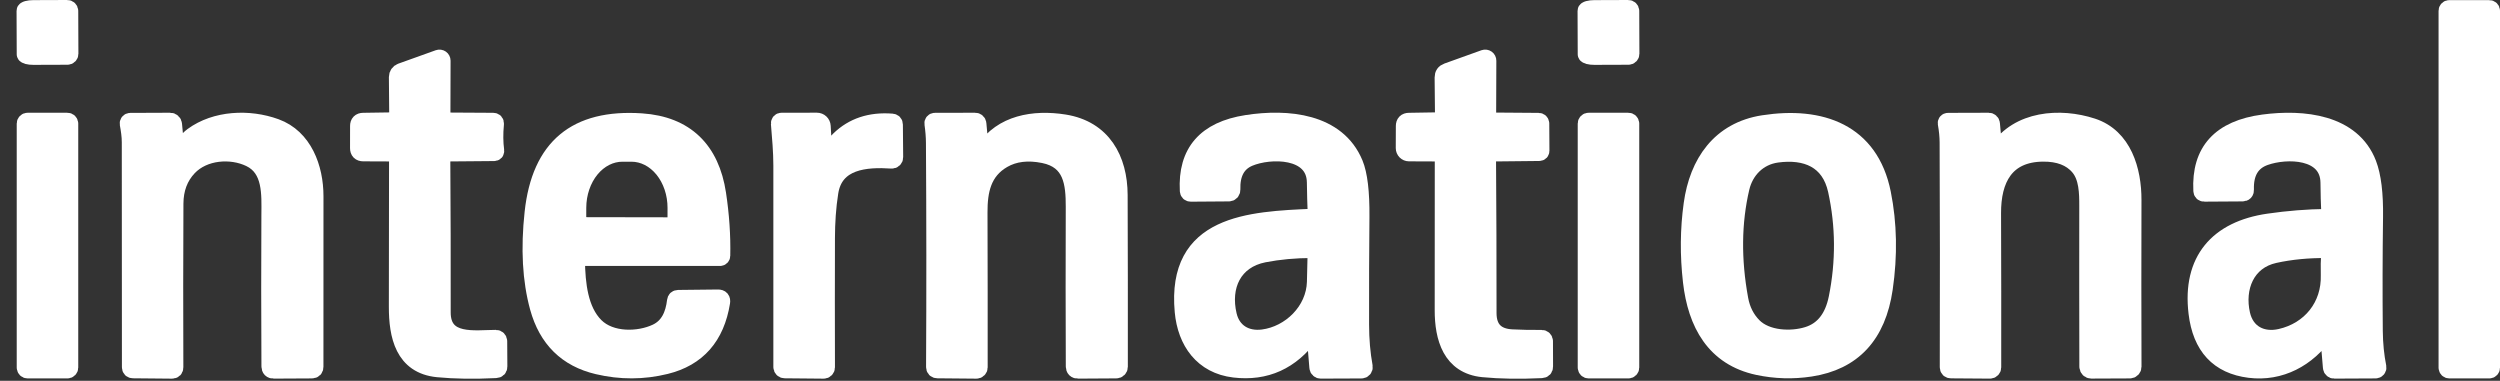
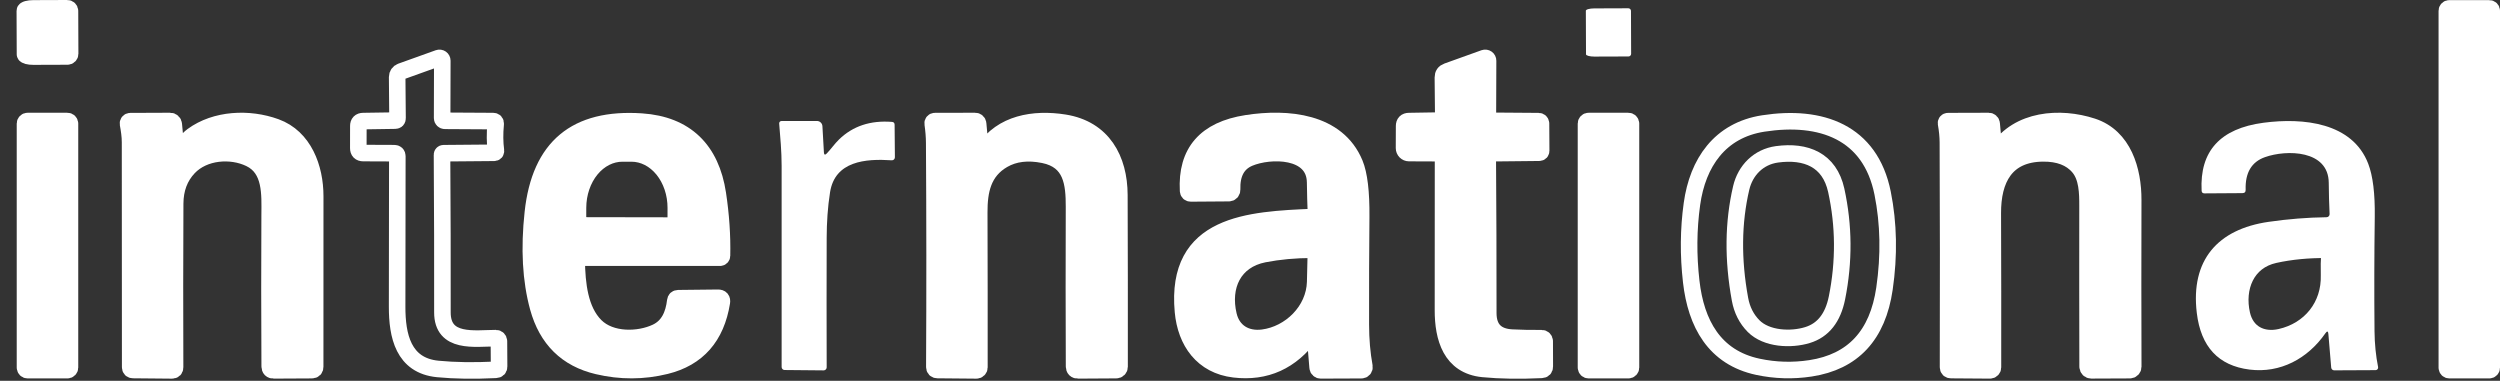
<svg xmlns="http://www.w3.org/2000/svg" width="302" height="46" viewBox="0 0 302 46" fill="none">
  <rect x="0" y="0" width="302" height="46" fill="#333333" stroke="none" />
  <path d="M301 1.305C301 1.228 300.97 1.154 300.915 1.099C300.86 1.044 300.786 1.014 300.709 1.014H295.87C295.792 1.014 295.718 1.044 295.664 1.099C295.609 1.154 295.578 1.228 295.578 1.305V44.42C295.578 44.498 295.609 44.572 295.664 44.627C295.718 44.681 295.792 44.712 295.87 44.712H300.709C300.786 44.712 300.86 44.681 300.915 44.627C300.97 44.572 301 44.498 301 44.42V1.305Z" stroke="white" stroke-width="2" />
  <path d="M47.997 18.874C48 24.302 47.992 30.36 47.973 37.045C47.968 40.538 48.702 44.168 52.89 44.571C54.927 44.769 57.264 44.803 59.901 44.673C60.163 44.66 60.293 44.524 60.289 44.265L60.27 41.214C60.27 41.117 60.232 41.025 60.165 40.956C60.097 40.888 60.006 40.849 59.91 40.849C57.36 40.859 53.434 41.554 53.444 37.73C53.456 31.686 53.44 25.341 53.395 18.694C53.394 18.67 53.398 18.646 53.407 18.624C53.416 18.601 53.429 18.581 53.446 18.564C53.463 18.547 53.483 18.533 53.505 18.523C53.527 18.514 53.551 18.509 53.575 18.509L59.663 18.456C59.85 18.456 59.931 18.362 59.906 18.174C59.776 17.215 59.766 16.15 59.876 14.977C59.896 14.747 59.791 14.631 59.56 14.627L53.735 14.593C53.649 14.593 53.566 14.559 53.505 14.498C53.444 14.437 53.41 14.354 53.41 14.268L53.429 7.33C53.429 7.276 53.416 7.222 53.391 7.174C53.366 7.126 53.33 7.084 53.286 7.053C53.242 7.022 53.19 7.001 53.137 6.994C53.083 6.986 53.028 6.991 52.977 7.009L48.439 8.637C48.304 8.685 48.187 8.774 48.105 8.893C48.022 9.011 47.978 9.152 47.978 9.298L48.021 14.273C48.025 14.467 47.929 14.566 47.735 14.569L43.872 14.627C43.483 14.634 43.289 14.83 43.289 15.215L43.284 17.892C43.284 18.288 43.482 18.487 43.877 18.49L47.628 18.505C47.874 18.505 47.997 18.628 47.997 18.874Z" stroke="white" stroke-width="2" />
  <path d="M174.321 18.874C174.318 25.148 174.315 31.341 174.312 37.453C174.307 40.81 175.24 44.182 179.156 44.566C181.232 44.767 183.588 44.804 186.225 44.678C186.484 44.665 186.612 44.529 186.609 44.27L186.599 41.204C186.598 41.157 186.589 41.111 186.57 41.069C186.552 41.026 186.525 40.987 186.492 40.955C186.458 40.922 186.419 40.897 186.376 40.879C186.332 40.862 186.286 40.854 186.239 40.854C185.047 40.87 183.851 40.848 182.649 40.786C180.738 40.689 179.782 39.698 179.782 37.813C179.786 31.539 179.765 25.197 179.719 18.786C179.716 18.602 179.805 18.509 179.986 18.509L185.924 18.446C186.089 18.446 186.171 18.364 186.171 18.198L186.152 14.914C186.152 14.841 186.123 14.77 186.071 14.718C186.019 14.666 185.948 14.637 185.875 14.637L180.006 14.593C179.969 14.593 179.934 14.585 179.9 14.57C179.867 14.556 179.837 14.535 179.811 14.509C179.786 14.483 179.766 14.452 179.753 14.418C179.74 14.384 179.733 14.348 179.734 14.312L179.758 7.335C179.759 7.28 179.747 7.226 179.722 7.177C179.697 7.128 179.661 7.086 179.616 7.054C179.571 7.022 179.519 7.002 179.464 6.994C179.41 6.986 179.354 6.991 179.301 7.009L174.822 8.617C174.472 8.74 174.299 8.988 174.302 9.361L174.35 14.253C174.35 14.457 174.248 14.561 174.044 14.564L170.196 14.627C169.814 14.634 169.621 14.83 169.618 15.215L169.608 17.892C169.608 18.05 169.671 18.201 169.782 18.313C169.893 18.425 170.043 18.489 170.201 18.49L173.952 18.505C174.198 18.505 174.321 18.628 174.321 18.874Z" stroke="white" stroke-width="2" />
  <path d="M21.275 18.092L20.989 15.007C20.979 14.9 20.929 14.8 20.85 14.728C20.771 14.656 20.668 14.617 20.561 14.618L15.732 14.638C15.692 14.638 15.652 14.647 15.616 14.664C15.58 14.681 15.549 14.705 15.523 14.736C15.498 14.766 15.479 14.802 15.469 14.841C15.459 14.879 15.457 14.919 15.464 14.959C15.6 15.697 15.712 16.436 15.712 17.194C15.722 25.942 15.727 34.991 15.727 44.339C15.727 44.575 15.845 44.695 16.081 44.698L20.77 44.742C21.026 44.742 21.152 44.616 21.149 44.363C21.123 37.697 21.126 31.104 21.159 24.584C21.168 22.828 21.714 21.378 22.796 20.235C24.633 18.296 27.898 18.058 30.176 19.152C32.78 20.39 32.591 23.481 32.576 25.963C32.544 31.846 32.546 37.938 32.581 44.241C32.581 44.575 32.746 44.74 33.077 44.737L37.673 44.713C37.939 44.709 38.072 44.573 38.072 44.305C38.075 37.318 38.076 30.453 38.076 23.709C38.076 20.274 36.726 16.581 33.305 15.342C30.069 14.167 26.032 14.356 23.258 16.387C22.597 16.868 22.14 17.582 21.635 18.204C21.424 18.46 21.304 18.423 21.275 18.092Z" stroke="white" stroke-width="2" />
  <path d="M69.993 31.123L86.983 31.128C87.044 31.128 87.103 31.103 87.146 31.06C87.19 31.016 87.215 30.957 87.216 30.894C87.268 28.475 87.1 25.981 86.711 23.412C85.909 18.111 82.853 15.05 77.489 14.691C69.579 14.166 65.231 17.742 64.371 25.676C63.895 30.039 64.107 33.863 65.007 37.147C66.064 40.983 68.459 43.341 72.193 44.222C74.96 44.876 77.705 44.868 80.429 44.197C84.27 43.252 86.526 40.689 87.197 36.511C87.255 36.148 87.101 35.968 86.735 35.972L81.925 36.025C81.718 36.028 81.601 36.134 81.575 36.341C81.381 38.007 80.769 39.431 79.272 40.131C77.159 41.122 73.782 41.209 71.946 39.382C70.022 37.468 69.706 34.276 69.662 31.458C69.659 31.235 69.769 31.123 69.993 31.123Z" stroke="white" stroke-width="2" />
-   <path d="M99.528 18.403L99.348 15.24C99.339 15.071 99.265 14.911 99.141 14.794C99.018 14.678 98.853 14.613 98.683 14.613L94.402 14.618C94.364 14.618 94.325 14.626 94.29 14.641C94.255 14.657 94.223 14.679 94.197 14.708C94.171 14.736 94.151 14.77 94.139 14.806C94.126 14.842 94.122 14.881 94.125 14.919C94.261 16.61 94.421 18.286 94.421 20.011C94.418 28.054 94.418 36.163 94.421 44.338C94.421 44.433 94.459 44.523 94.525 44.591C94.591 44.658 94.682 44.697 94.776 44.698L99.494 44.742C99.542 44.742 99.59 44.733 99.635 44.715C99.68 44.697 99.72 44.669 99.755 44.635C99.789 44.601 99.816 44.56 99.835 44.515C99.853 44.47 99.863 44.421 99.863 44.372C99.847 39.028 99.847 33.813 99.863 28.727C99.868 26.896 99.985 25.011 100.271 23.218C100.869 19.457 104.552 19.151 107.719 19.365C107.769 19.368 107.819 19.361 107.866 19.344C107.912 19.327 107.955 19.3 107.991 19.266C108.027 19.231 108.056 19.189 108.075 19.143C108.094 19.096 108.104 19.046 108.103 18.996L108.069 15.065C108.066 14.855 107.961 14.741 107.754 14.725C105.153 14.521 103.02 15.229 101.355 16.848C100.806 17.383 100.402 17.985 99.883 18.529C99.665 18.759 99.547 18.717 99.528 18.403Z" stroke="white" stroke-width="2" />
  <path d="M118.432 17.986L118.155 14.935C118.147 14.848 118.106 14.768 118.041 14.709C117.977 14.651 117.892 14.619 117.805 14.619L112.927 14.629C112.889 14.629 112.852 14.637 112.817 14.653C112.783 14.669 112.752 14.692 112.728 14.721C112.703 14.75 112.685 14.783 112.675 14.819C112.665 14.855 112.663 14.893 112.67 14.93C112.79 15.756 112.851 16.541 112.854 17.286C112.913 26.408 112.917 35.414 112.869 44.305C112.866 44.564 112.994 44.696 113.253 44.699L117.951 44.742C118.046 44.742 118.138 44.705 118.205 44.637C118.273 44.57 118.311 44.478 118.311 44.383C118.317 38.42 118.311 32.183 118.291 25.672C118.281 23.063 118.738 20.717 121.163 19.308C122.523 18.52 124.162 18.321 126.079 18.71C129.461 19.395 129.748 22.131 129.743 24.983C129.72 31.616 129.722 38.038 129.748 44.247C129.748 44.577 129.913 44.741 130.243 44.738L134.849 44.709C134.954 44.709 135.054 44.667 135.128 44.593C135.201 44.519 135.243 44.419 135.243 44.315C135.253 37.39 135.244 30.47 135.219 23.554C135.204 19.23 133.241 15.566 128.572 14.823C124.884 14.24 120.997 14.896 118.913 18.108C118.638 18.532 118.477 18.491 118.432 17.986Z" stroke="white" stroke-width="2" />
  <path d="M158.856 40.568L159.172 44.401C159.18 44.493 159.223 44.579 159.291 44.641C159.359 44.703 159.448 44.737 159.541 44.737L164.463 44.717C164.516 44.717 164.568 44.706 164.617 44.683C164.665 44.661 164.708 44.628 164.742 44.587C164.776 44.547 164.801 44.499 164.815 44.447C164.829 44.396 164.831 44.342 164.822 44.29C164.534 42.715 164.388 41.025 164.385 39.217C164.375 34.676 164.39 30.331 164.429 26.181C164.454 23.202 164.199 21.061 163.661 19.758C161.552 14.662 155.513 14.132 150.611 14.89C145.635 15.658 143.273 18.372 143.522 23.033C143.535 23.253 143.651 23.363 143.872 23.363L148.449 23.329C148.501 23.33 148.553 23.319 148.601 23.299C148.649 23.278 148.692 23.248 148.729 23.211C148.765 23.173 148.793 23.128 148.812 23.079C148.831 23.031 148.839 22.979 148.837 22.926C148.776 20.98 149.462 19.703 150.897 19.098C153.419 18.038 158.817 17.995 158.87 22.023C158.886 23.315 158.92 24.596 158.972 25.866C158.974 25.91 158.968 25.954 158.952 25.995C158.937 26.037 158.914 26.075 158.885 26.107C158.855 26.14 158.819 26.166 158.779 26.184C158.739 26.203 158.696 26.214 158.652 26.215C150.917 26.546 141.923 26.954 142.905 37.633C143.24 41.277 145.266 44.158 149.1 44.61C152.899 45.057 155.979 43.663 158.341 40.427C158.639 40.012 158.81 40.059 158.856 40.568Z" stroke="white" stroke-width="2" />
  <path d="M227.421 23.331C225.935 15.931 219.978 13.837 213.006 14.916C207.749 15.732 205.077 19.667 204.387 24.638C203.962 27.689 203.933 30.813 204.299 34.01C204.877 39.078 207.093 43.188 212.36 44.31C214.459 44.757 216.574 44.819 218.705 44.495C223.845 43.711 226.825 40.503 227.645 34.87C228.231 30.847 228.157 27.001 227.421 23.331Z" stroke="white" stroke-width="2" />
  <path d="M240.864 18.001L240.592 14.94C240.584 14.852 240.543 14.77 240.478 14.711C240.414 14.652 240.329 14.619 240.242 14.619L235.306 14.634C235.273 14.634 235.24 14.641 235.21 14.655C235.18 14.67 235.154 14.69 235.132 14.716C235.111 14.741 235.096 14.771 235.087 14.803C235.078 14.835 235.077 14.868 235.082 14.901C235.228 15.707 235.303 16.478 235.306 17.214C235.345 25.807 235.351 34.847 235.325 44.334C235.325 44.581 235.448 44.704 235.695 44.704L240.383 44.738C240.431 44.738 240.478 44.73 240.522 44.712C240.566 44.694 240.607 44.669 240.641 44.636C240.675 44.602 240.701 44.563 240.72 44.52C240.738 44.477 240.748 44.43 240.748 44.383C240.757 38.433 240.751 32.22 240.728 25.745C240.714 21.669 242.278 18.574 246.772 18.525C248.706 18.503 250.151 19.057 251.106 20.187C252.146 21.412 252.18 23.316 252.175 24.885C252.165 31.104 252.169 37.575 252.185 44.295C252.185 44.411 252.231 44.523 252.313 44.605C252.395 44.687 252.506 44.733 252.622 44.733L257.286 44.713C257.395 44.713 257.498 44.67 257.575 44.594C257.651 44.517 257.694 44.413 257.694 44.305C257.672 37.788 257.67 31.069 257.69 24.147C257.699 20.59 256.543 16.514 252.758 15.28C248.832 13.997 243.789 14.391 241.326 18.117C241.063 18.516 240.91 18.477 240.864 18.001Z" stroke="white" stroke-width="2" />
-   <path d="M280.909 40.258C281.12 39.956 281.24 39.989 281.269 40.355L281.609 44.402C281.617 44.495 281.659 44.581 281.727 44.643C281.796 44.705 281.886 44.739 281.978 44.737L286.968 44.713C287.014 44.713 287.059 44.703 287.101 44.684C287.142 44.664 287.179 44.636 287.208 44.601C287.237 44.565 287.259 44.524 287.27 44.48C287.281 44.435 287.283 44.389 287.274 44.344C287.002 42.977 286.858 41.536 286.842 40.02C286.8 35.44 286.809 30.837 286.871 26.212C286.91 23.397 286.648 21.254 286.084 19.784C284.17 14.789 278.208 14.196 273.427 14.828C268.206 15.521 265.715 18.255 265.955 23.029C265.964 23.253 266.081 23.363 266.304 23.36L270.876 23.33C271.152 23.33 271.285 23.193 271.275 22.917C271.21 20.867 271.989 19.555 273.612 18.982C276.216 18.059 281.284 18.102 281.313 22.082C281.322 23.355 281.356 24.611 281.415 25.852C281.417 25.902 281.41 25.951 281.393 25.998C281.376 26.045 281.349 26.088 281.315 26.124C281.281 26.16 281.24 26.189 281.195 26.209C281.149 26.229 281.1 26.24 281.05 26.241C278.747 26.27 276.412 26.456 274.044 26.799C267.888 27.689 264.609 31.43 265.372 37.799C265.861 41.89 267.984 44.172 271.741 44.645C275.458 45.111 278.772 43.328 280.909 40.258Z" stroke="white" stroke-width="2" />
  <path d="M69.958 27.232L81.493 27.252C81.53 27.252 81.566 27.237 81.592 27.21C81.619 27.184 81.633 27.148 81.633 27.111L81.638 25.114C81.641 23.372 81.08 21.701 80.078 20.467C79.076 19.234 77.715 18.539 76.294 18.535H75.196C74.492 18.534 73.794 18.702 73.143 19.03C72.492 19.359 71.9 19.842 71.401 20.451C70.902 21.06 70.506 21.784 70.235 22.581C69.964 23.377 69.824 24.231 69.822 25.094L69.817 27.091C69.817 27.129 69.832 27.164 69.859 27.191C69.885 27.217 69.921 27.232 69.958 27.232Z" stroke="white" stroke-width="2" />
  <path d="M152.691 30.701C149.013 31.424 147.584 34.578 148.405 38.071C148.882 40.102 150.548 41.059 152.564 40.797C155.854 40.369 158.783 37.537 158.876 34.058C158.902 32.992 158.929 31.841 158.958 30.603C158.962 30.309 158.817 30.163 158.526 30.166C156.45 30.169 154.505 30.348 152.691 30.701Z" stroke="white" stroke-width="2" />
  <path d="M210.338 22.699C209.36 26.874 209.312 31.36 210.193 36.157C210.432 37.453 210.98 38.531 211.835 39.393C213.39 40.957 216.334 41.093 218.341 40.476C220.232 39.897 221.421 38.397 221.907 35.977C222.785 31.608 222.755 27.28 221.819 22.995C221.008 19.307 218.156 18.171 214.663 18.642C212.428 18.948 210.839 20.571 210.338 22.699Z" stroke="white" stroke-width="2" />
  <path d="M274.768 30.784C271.357 31.532 270.094 34.778 270.818 37.965C271.338 40.263 273.272 41.22 275.468 40.724C279.063 39.913 281.463 36.964 281.351 33.213C281.326 32.313 281.343 31.406 281.405 30.492C281.408 30.452 281.403 30.411 281.39 30.373C281.376 30.334 281.355 30.299 281.327 30.269C281.3 30.239 281.266 30.215 281.228 30.198C281.19 30.181 281.15 30.172 281.109 30.172C278.844 30.149 276.731 30.353 274.768 30.784Z" stroke="white" stroke-width="2" />
  <path d="M300.709 1.014H295.87C295.709 1.014 295.578 1.144 295.578 1.305V44.42C295.578 44.581 295.709 44.712 295.87 44.712H300.709C300.87 44.712 301 44.581 301 44.42V1.305C301 1.144 300.87 1.014 300.709 1.014Z" fill="white" />
-   <path d="M47.628 18.507L43.877 18.492C43.482 18.489 43.284 18.29 43.284 17.894L43.289 15.217C43.289 14.832 43.483 14.636 43.872 14.629L47.735 14.571C47.929 14.568 48.025 14.469 48.021 14.275L47.978 9.299C47.978 9.154 48.022 9.013 48.105 8.894C48.187 8.776 48.304 8.687 48.439 8.639L52.977 7.011C53.028 6.993 53.083 6.988 53.137 6.996C53.19 7.003 53.242 7.024 53.286 7.055C53.33 7.086 53.366 7.128 53.391 7.176C53.416 7.224 53.429 7.278 53.429 7.332L53.41 14.27C53.41 14.356 53.444 14.439 53.505 14.5C53.566 14.561 53.649 14.595 53.735 14.595L59.56 14.629C59.791 14.633 59.896 14.749 59.876 14.979C59.766 16.152 59.776 17.217 59.906 18.176C59.931 18.364 59.85 18.458 59.663 18.458L53.575 18.512C53.551 18.511 53.527 18.516 53.505 18.526C53.483 18.535 53.463 18.549 53.446 18.566C53.429 18.583 53.416 18.603 53.407 18.626C53.398 18.648 53.394 18.672 53.395 18.696C53.44 25.343 53.456 31.688 53.444 37.732C53.434 41.556 57.36 40.861 59.91 40.851C60.006 40.851 60.097 40.89 60.165 40.958C60.232 41.026 60.27 41.119 60.27 41.216L60.289 44.267C60.293 44.526 60.163 44.662 59.901 44.675C57.264 44.805 54.927 44.771 52.89 44.573C48.702 44.17 47.968 40.54 47.973 37.047C47.992 30.362 48 24.305 47.997 18.876C47.997 18.63 47.874 18.507 47.628 18.507Z" fill="white" />
  <path d="M173.952 18.507L170.201 18.492C170.043 18.491 169.893 18.427 169.782 18.315C169.671 18.203 169.608 18.052 169.608 17.894L169.618 15.217C169.621 14.832 169.814 14.636 170.196 14.629L174.044 14.566C174.248 14.563 174.35 14.459 174.35 14.255L174.302 9.363C174.299 8.99 174.472 8.742 174.822 8.619L179.301 7.011C179.354 6.993 179.41 6.988 179.464 6.996C179.519 7.004 179.571 7.024 179.616 7.056C179.661 7.088 179.697 7.13 179.722 7.179C179.747 7.228 179.759 7.282 179.758 7.337L179.734 14.314C179.733 14.35 179.74 14.386 179.753 14.42C179.766 14.454 179.786 14.485 179.811 14.511C179.837 14.537 179.867 14.558 179.9 14.572C179.934 14.587 179.969 14.595 180.006 14.595L185.875 14.639C185.948 14.639 186.019 14.668 186.071 14.72C186.123 14.772 186.152 14.843 186.152 14.916L186.171 18.201C186.171 18.366 186.089 18.448 185.924 18.448L179.986 18.512C179.805 18.512 179.716 18.604 179.719 18.788C179.765 25.199 179.786 31.541 179.782 37.815C179.782 39.7 180.738 40.691 182.649 40.788C183.851 40.85 185.047 40.872 186.239 40.856C186.286 40.856 186.332 40.864 186.376 40.881C186.419 40.899 186.458 40.924 186.492 40.957C186.525 40.989 186.552 41.028 186.57 41.071C186.589 41.114 186.598 41.16 186.599 41.206L186.609 44.272C186.612 44.531 186.484 44.667 186.225 44.68C183.588 44.806 181.232 44.769 179.156 44.568C175.24 44.184 174.307 40.812 174.312 37.455C174.315 31.343 174.318 25.15 174.321 18.876C174.321 18.63 174.198 18.507 173.952 18.507Z" fill="white" />
  <path d="M21.635 18.204C22.14 17.582 22.597 16.868 23.258 16.387C26.032 14.356 30.069 14.167 33.305 15.342C36.726 16.581 38.076 20.274 38.076 23.709C38.076 30.453 38.075 37.318 38.072 44.305C38.072 44.574 37.939 44.709 37.673 44.713L33.077 44.737C32.746 44.74 32.581 44.575 32.581 44.242C32.546 37.938 32.544 31.846 32.576 25.963C32.591 23.481 32.78 20.39 30.176 19.152C27.898 18.058 24.633 18.297 22.796 20.235C21.714 21.378 21.168 22.828 21.159 24.584C21.126 31.104 21.123 37.697 21.149 44.363C21.152 44.616 21.026 44.742 20.77 44.742L16.081 44.698C15.845 44.695 15.727 44.575 15.727 44.339C15.727 34.991 15.722 25.942 15.712 17.194C15.712 16.436 15.6 15.697 15.464 14.959C15.457 14.919 15.459 14.879 15.469 14.841C15.479 14.802 15.498 14.766 15.523 14.736C15.549 14.705 15.58 14.681 15.616 14.664C15.652 14.647 15.692 14.638 15.732 14.638L20.561 14.618C20.668 14.617 20.771 14.656 20.85 14.728C20.929 14.8 20.979 14.9 20.989 15.007L21.275 18.092C21.304 18.423 21.424 18.46 21.635 18.204Z" fill="white" />
  <path d="M69.662 31.458C69.706 34.276 70.022 37.468 71.946 39.382C73.782 41.209 77.159 41.122 79.272 40.131C80.769 39.431 81.381 38.007 81.575 36.341C81.601 36.134 81.718 36.028 81.925 36.025L86.735 35.972C87.101 35.968 87.255 36.148 87.197 36.511C86.526 40.689 84.27 43.252 80.429 44.197C77.705 44.868 74.96 44.876 72.193 44.222C68.459 43.341 66.064 40.983 65.007 37.148C64.107 33.863 63.895 30.039 64.371 25.676C65.231 17.742 69.579 14.166 77.489 14.691C82.853 15.05 85.909 18.111 86.711 23.412C87.1 25.981 87.268 28.475 87.216 30.894C87.215 30.957 87.19 31.016 87.146 31.06C87.103 31.103 87.044 31.128 86.983 31.128L69.993 31.123C69.769 31.123 69.659 31.235 69.662 31.458ZM69.959 27.231L81.493 27.25C81.53 27.25 81.566 27.236 81.592 27.209C81.619 27.183 81.634 27.147 81.634 27.11L81.639 25.113C81.642 23.371 81.081 21.7 80.078 20.466C79.076 19.233 77.715 18.538 76.294 18.534H75.196C74.492 18.532 73.795 18.701 73.144 19.029C72.492 19.358 71.9 19.841 71.401 20.45C70.902 21.059 70.506 21.783 70.235 22.579C69.964 23.376 69.824 24.23 69.822 25.093L69.818 27.09C69.818 27.128 69.832 27.163 69.859 27.19C69.885 27.216 69.921 27.231 69.959 27.231Z" fill="white" />
  <path d="M99.883 18.529C100.402 17.985 100.806 17.383 101.355 16.848C103.02 15.229 105.153 14.521 107.754 14.725C107.961 14.741 108.066 14.855 108.069 15.065L108.103 18.996C108.104 19.046 108.094 19.096 108.075 19.143C108.056 19.189 108.027 19.231 107.991 19.266C107.955 19.3 107.912 19.327 107.866 19.344C107.819 19.361 107.769 19.368 107.719 19.365C104.552 19.151 100.869 19.457 100.271 23.218C99.985 25.011 99.868 26.896 99.863 28.727C99.847 33.813 99.847 39.028 99.863 44.372C99.863 44.421 99.853 44.47 99.835 44.515C99.816 44.56 99.789 44.601 99.755 44.635C99.72 44.669 99.68 44.697 99.635 44.715C99.59 44.733 99.542 44.742 99.494 44.742L94.776 44.698C94.682 44.697 94.591 44.658 94.525 44.591C94.459 44.523 94.421 44.433 94.421 44.338C94.418 36.163 94.418 28.054 94.421 20.011C94.421 18.286 94.261 16.61 94.125 14.919C94.122 14.881 94.126 14.842 94.139 14.806C94.151 14.77 94.171 14.736 94.197 14.708C94.223 14.679 94.255 14.657 94.29 14.641C94.325 14.626 94.364 14.618 94.402 14.618L98.683 14.613C98.853 14.613 99.018 14.678 99.141 14.794C99.265 14.911 99.339 15.071 99.348 15.24L99.528 18.403C99.547 18.717 99.665 18.759 99.883 18.529Z" fill="white" />
  <path d="M118.433 17.986C118.478 18.491 118.639 18.532 118.914 18.108C120.998 14.896 124.885 14.24 128.573 14.823C133.242 15.566 135.205 19.23 135.219 23.554C135.245 30.47 135.254 37.39 135.244 44.315C135.244 44.419 135.202 44.519 135.129 44.593C135.055 44.667 134.955 44.709 134.85 44.709L130.244 44.738C129.914 44.741 129.749 44.577 129.749 44.247C129.723 38.038 129.721 31.616 129.744 24.983C129.749 22.131 129.462 19.395 126.08 18.71C124.163 18.321 122.524 18.52 121.164 19.308C118.739 20.717 118.282 23.063 118.292 25.672C118.312 32.183 118.318 38.42 118.312 44.383C118.312 44.478 118.274 44.57 118.206 44.637C118.139 44.705 118.047 44.742 117.952 44.742L113.254 44.699C112.995 44.696 112.867 44.564 112.87 44.305C112.918 35.414 112.914 26.408 112.855 17.287C112.852 16.541 112.791 15.756 112.671 14.93C112.664 14.893 112.666 14.855 112.676 14.819C112.686 14.783 112.704 14.75 112.729 14.721C112.753 14.693 112.784 14.669 112.818 14.653C112.853 14.637 112.89 14.629 112.928 14.629L117.806 14.619C117.893 14.619 117.978 14.651 118.042 14.709C118.107 14.768 118.148 14.848 118.156 14.935L118.433 17.986Z" fill="white" />
  <path d="M158.856 40.568C158.81 40.059 158.639 40.012 158.341 40.427C155.979 43.663 152.899 45.057 149.1 44.61C145.266 44.158 143.24 41.277 142.905 37.633C141.923 26.954 150.917 26.546 158.652 26.215C158.696 26.214 158.739 26.203 158.779 26.184C158.819 26.166 158.855 26.14 158.885 26.107C158.914 26.075 158.937 26.037 158.952 25.995C158.968 25.954 158.974 25.91 158.972 25.866C158.92 24.596 158.886 23.315 158.87 22.023C158.817 17.995 153.419 18.038 150.897 19.098C149.462 19.703 148.776 20.98 148.837 22.926C148.839 22.979 148.831 23.031 148.812 23.079C148.793 23.128 148.765 23.173 148.729 23.211C148.692 23.248 148.649 23.278 148.601 23.299C148.553 23.319 148.501 23.33 148.449 23.329L143.872 23.363C143.651 23.363 143.535 23.253 143.522 23.033C143.273 18.372 145.635 15.658 150.611 14.89C155.513 14.132 161.552 14.662 163.661 19.758C164.199 21.061 164.454 23.202 164.429 26.181C164.39 30.331 164.375 34.676 164.385 39.217C164.388 41.025 164.534 42.715 164.822 44.29C164.831 44.342 164.829 44.396 164.815 44.447C164.801 44.499 164.776 44.547 164.742 44.587C164.708 44.628 164.665 44.661 164.617 44.683C164.568 44.706 164.516 44.717 164.463 44.717L159.541 44.737C159.448 44.737 159.359 44.703 159.291 44.641C159.223 44.579 159.18 44.493 159.172 44.401L158.856 40.568ZM152.69 30.7C149.012 31.424 147.584 34.577 148.405 38.071C148.881 40.102 150.547 41.059 152.564 40.796C155.853 40.369 158.783 37.536 158.875 34.057C158.901 32.992 158.929 31.84 158.958 30.603C158.961 30.308 158.817 30.162 158.525 30.166C156.449 30.169 154.504 30.347 152.69 30.7Z" fill="white" />
-   <path d="M197.04 6.5L197.021 1.321C197.021 1.236 196.987 1.154 196.927 1.094C196.867 1.034 196.785 1 196.7 1L192.58 1.015C192.447 1.015 192.315 1.023 192.192 1.037C192.069 1.051 191.957 1.072 191.863 1.099C191.769 1.125 191.695 1.156 191.645 1.19C191.594 1.224 191.569 1.26 191.569 1.296L191.589 6.563C191.59 6.636 191.697 6.706 191.887 6.757C192.076 6.808 192.332 6.836 192.599 6.835L196.719 6.821C196.805 6.821 196.886 6.787 196.946 6.727C197.006 6.667 197.04 6.585 197.04 6.5Z" fill="white" stroke="white" stroke-width="2" />
  <path d="M197.021 14.93C197.021 14.848 196.988 14.768 196.93 14.71C196.871 14.652 196.792 14.619 196.71 14.619H191.9C191.817 14.619 191.738 14.652 191.68 14.71C191.622 14.768 191.589 14.848 191.589 14.93V44.402C191.589 44.485 191.622 44.564 191.68 44.622C191.738 44.681 191.817 44.713 191.9 44.713H196.71C196.792 44.713 196.871 44.681 196.93 44.622C196.988 44.564 197.021 44.485 197.021 44.402V14.93Z" fill="white" stroke="white" stroke-width="2" />
  <path d="M197.041 6.5C197.041 6.585 197.007 6.667 196.947 6.727C196.887 6.787 196.806 6.821 196.72 6.821L192.6 6.835C192.333 6.836 192.077 6.808 191.888 6.757C191.698 6.706 191.591 6.636 191.59 6.563L191.57 1.296C191.57 1.26 191.595 1.224 191.646 1.19C191.696 1.156 191.77 1.125 191.864 1.099C191.958 1.072 192.07 1.051 192.193 1.037C192.316 1.023 192.448 1.015 192.581 1.015L196.701 1C196.786 1 196.868 1.034 196.928 1.094C196.988 1.154 197.022 1.236 197.022 1.321L197.041 6.5Z" fill="white" />
  <path d="M196.71 14.619H191.9C191.728 14.619 191.589 14.758 191.589 14.93V44.402C191.589 44.574 191.728 44.713 191.9 44.713H196.71C196.882 44.713 197.021 44.574 197.021 44.402V14.93C197.021 14.758 196.882 14.619 196.71 14.619Z" fill="white" />
  <path d="M8.471 6.5L8.452 1.321C8.452 1.236 8.418 1.154 8.358 1.094C8.298 1.034 8.216 1 8.131 1L4.011 1.015C3.878 1.015 3.746 1.023 3.623 1.037C3.5 1.051 3.388 1.072 3.294 1.099C3.2 1.125 3.126 1.156 3.076 1.19C3.025 1.224 3 1.26 3 1.296L3.02 6.563C3.021 6.636 3.128 6.706 3.318 6.757C3.507 6.808 3.763 6.836 4.03 6.835L8.15 6.821C8.236 6.821 8.317 6.787 8.377 6.727C8.437 6.667 8.471 6.585 8.471 6.5Z" fill="white" stroke="white" stroke-width="2" />
  <path d="M8.452 14.93C8.452 14.848 8.419 14.768 8.361 14.71C8.302 14.652 8.223 14.619 8.141 14.619H3.331C3.248 14.619 3.169 14.652 3.111 14.71C3.053 14.768 3.02 14.848 3.02 14.93V44.402C3.02 44.485 3.053 44.564 3.111 44.622C3.169 44.681 3.248 44.713 3.331 44.713H8.141C8.223 44.713 8.302 44.681 8.361 44.622C8.419 44.564 8.452 44.485 8.452 44.402V14.93Z" fill="white" stroke="white" stroke-width="2" />
  <path d="M8.472 6.5C8.472 6.585 8.438 6.667 8.378 6.727C8.318 6.787 8.237 6.821 8.151 6.821L4.031 6.835C3.764 6.836 3.508 6.808 3.319 6.757C3.129 6.706 3.022 6.636 3.021 6.563L3.001 1.296C3.001 1.26 3.026 1.224 3.077 1.19C3.127 1.156 3.201 1.125 3.295 1.099C3.389 1.072 3.501 1.051 3.624 1.037C3.747 1.023 3.879 1.015 4.012 1.015L8.132 1C8.217 1 8.299 1.034 8.359 1.094C8.419 1.154 8.453 1.236 8.453 1.321L8.472 6.5Z" fill="white" />
  <path d="M8.141 14.619H3.331C3.159 14.619 3.02 14.758 3.02 14.93V44.402C3.02 44.574 3.159 44.713 3.331 44.713H8.141C8.313 44.713 8.452 44.574 8.452 44.402V14.93C8.452 14.758 8.313 14.619 8.141 14.619Z" fill="white" />
-   <path d="M213.006 14.916C219.978 13.837 225.935 15.931 227.421 23.331C228.157 27.001 228.231 30.847 227.645 34.87C226.825 40.503 223.845 43.711 218.705 44.495C216.574 44.819 214.459 44.757 212.36 44.31C207.093 43.188 204.877 39.078 204.299 34.01C203.933 30.813 203.962 27.689 204.387 24.638C205.077 19.667 207.749 15.732 213.006 14.916ZM210.338 22.699C209.36 26.874 209.312 31.36 210.193 36.158C210.432 37.453 210.98 38.532 211.835 39.393C213.39 40.958 216.334 41.094 218.341 40.477C220.232 39.897 221.421 38.397 221.907 35.978C222.785 31.608 222.755 27.281 221.819 22.996C221.008 19.308 218.156 18.171 214.663 18.642C212.428 18.948 210.839 20.571 210.338 22.699Z" fill="white" />
  <path d="M240.864 18.001C240.91 18.477 241.063 18.516 241.326 18.117C243.789 14.391 248.832 13.997 252.758 15.28C256.543 16.514 257.699 20.59 257.69 24.147C257.67 31.069 257.672 37.788 257.694 44.305C257.694 44.413 257.651 44.517 257.575 44.594C257.498 44.67 257.395 44.713 257.286 44.713L252.622 44.733C252.506 44.733 252.395 44.687 252.313 44.605C252.231 44.523 252.185 44.411 252.185 44.296C252.169 37.575 252.165 31.104 252.175 24.885C252.18 23.316 252.146 21.412 251.106 20.187C250.151 19.057 248.706 18.503 246.772 18.526C242.278 18.574 240.714 21.669 240.728 25.745C240.751 32.22 240.757 38.433 240.748 44.383C240.748 44.43 240.738 44.477 240.72 44.52C240.701 44.563 240.675 44.602 240.641 44.636C240.607 44.669 240.566 44.695 240.522 44.712C240.478 44.73 240.431 44.738 240.383 44.738L235.695 44.704C235.448 44.704 235.325 44.581 235.325 44.334C235.351 34.847 235.345 25.807 235.306 17.214C235.303 16.478 235.228 15.707 235.082 14.901C235.077 14.868 235.078 14.835 235.087 14.803C235.096 14.771 235.111 14.741 235.132 14.716C235.154 14.69 235.18 14.67 235.21 14.655C235.24 14.641 235.273 14.634 235.306 14.634L240.242 14.619C240.329 14.619 240.414 14.652 240.478 14.711C240.543 14.77 240.584 14.852 240.592 14.94L240.864 18.001Z" fill="white" />
  <path d="M280.909 40.258C278.772 43.328 275.458 45.111 271.741 44.645C267.984 44.172 265.861 41.89 265.372 37.799C264.609 31.43 267.888 27.689 274.044 26.799C276.412 26.456 278.747 26.27 281.05 26.241C281.1 26.24 281.149 26.229 281.195 26.209C281.24 26.189 281.281 26.16 281.315 26.124C281.349 26.088 281.376 26.045 281.393 25.998C281.41 25.951 281.417 25.902 281.415 25.852C281.356 24.611 281.322 23.355 281.313 22.082C281.284 18.102 276.216 18.059 273.612 18.982C271.989 19.555 271.21 20.867 271.275 22.917C271.285 23.193 271.152 23.33 270.876 23.33L266.304 23.36C266.081 23.363 265.964 23.253 265.955 23.029C265.715 18.255 268.206 15.521 273.427 14.828C278.208 14.196 284.17 14.789 286.084 19.784C286.648 21.254 286.91 23.397 286.871 26.212C286.809 30.837 286.8 35.44 286.842 40.02C286.858 41.536 287.002 42.977 287.274 44.344C287.283 44.389 287.281 44.435 287.27 44.48C287.259 44.524 287.237 44.565 287.208 44.601C287.179 44.636 287.142 44.664 287.101 44.684C287.059 44.703 287.014 44.713 286.968 44.713L281.978 44.737C281.886 44.739 281.796 44.705 281.727 44.643C281.659 44.581 281.617 44.495 281.609 44.402L281.269 40.355C281.24 39.989 281.12 39.956 280.909 40.258ZM274.768 30.784C271.357 31.532 270.094 34.777 270.818 37.965C271.338 40.263 273.272 41.22 275.468 40.724C279.063 39.913 281.463 36.964 281.352 33.213C281.326 32.312 281.344 31.405 281.405 30.492C281.408 30.451 281.403 30.411 281.39 30.372C281.377 30.334 281.355 30.299 281.328 30.268C281.3 30.238 281.266 30.214 281.228 30.198C281.191 30.181 281.15 30.172 281.109 30.171C278.845 30.149 276.731 30.353 274.768 30.784Z" fill="white" />
</svg>